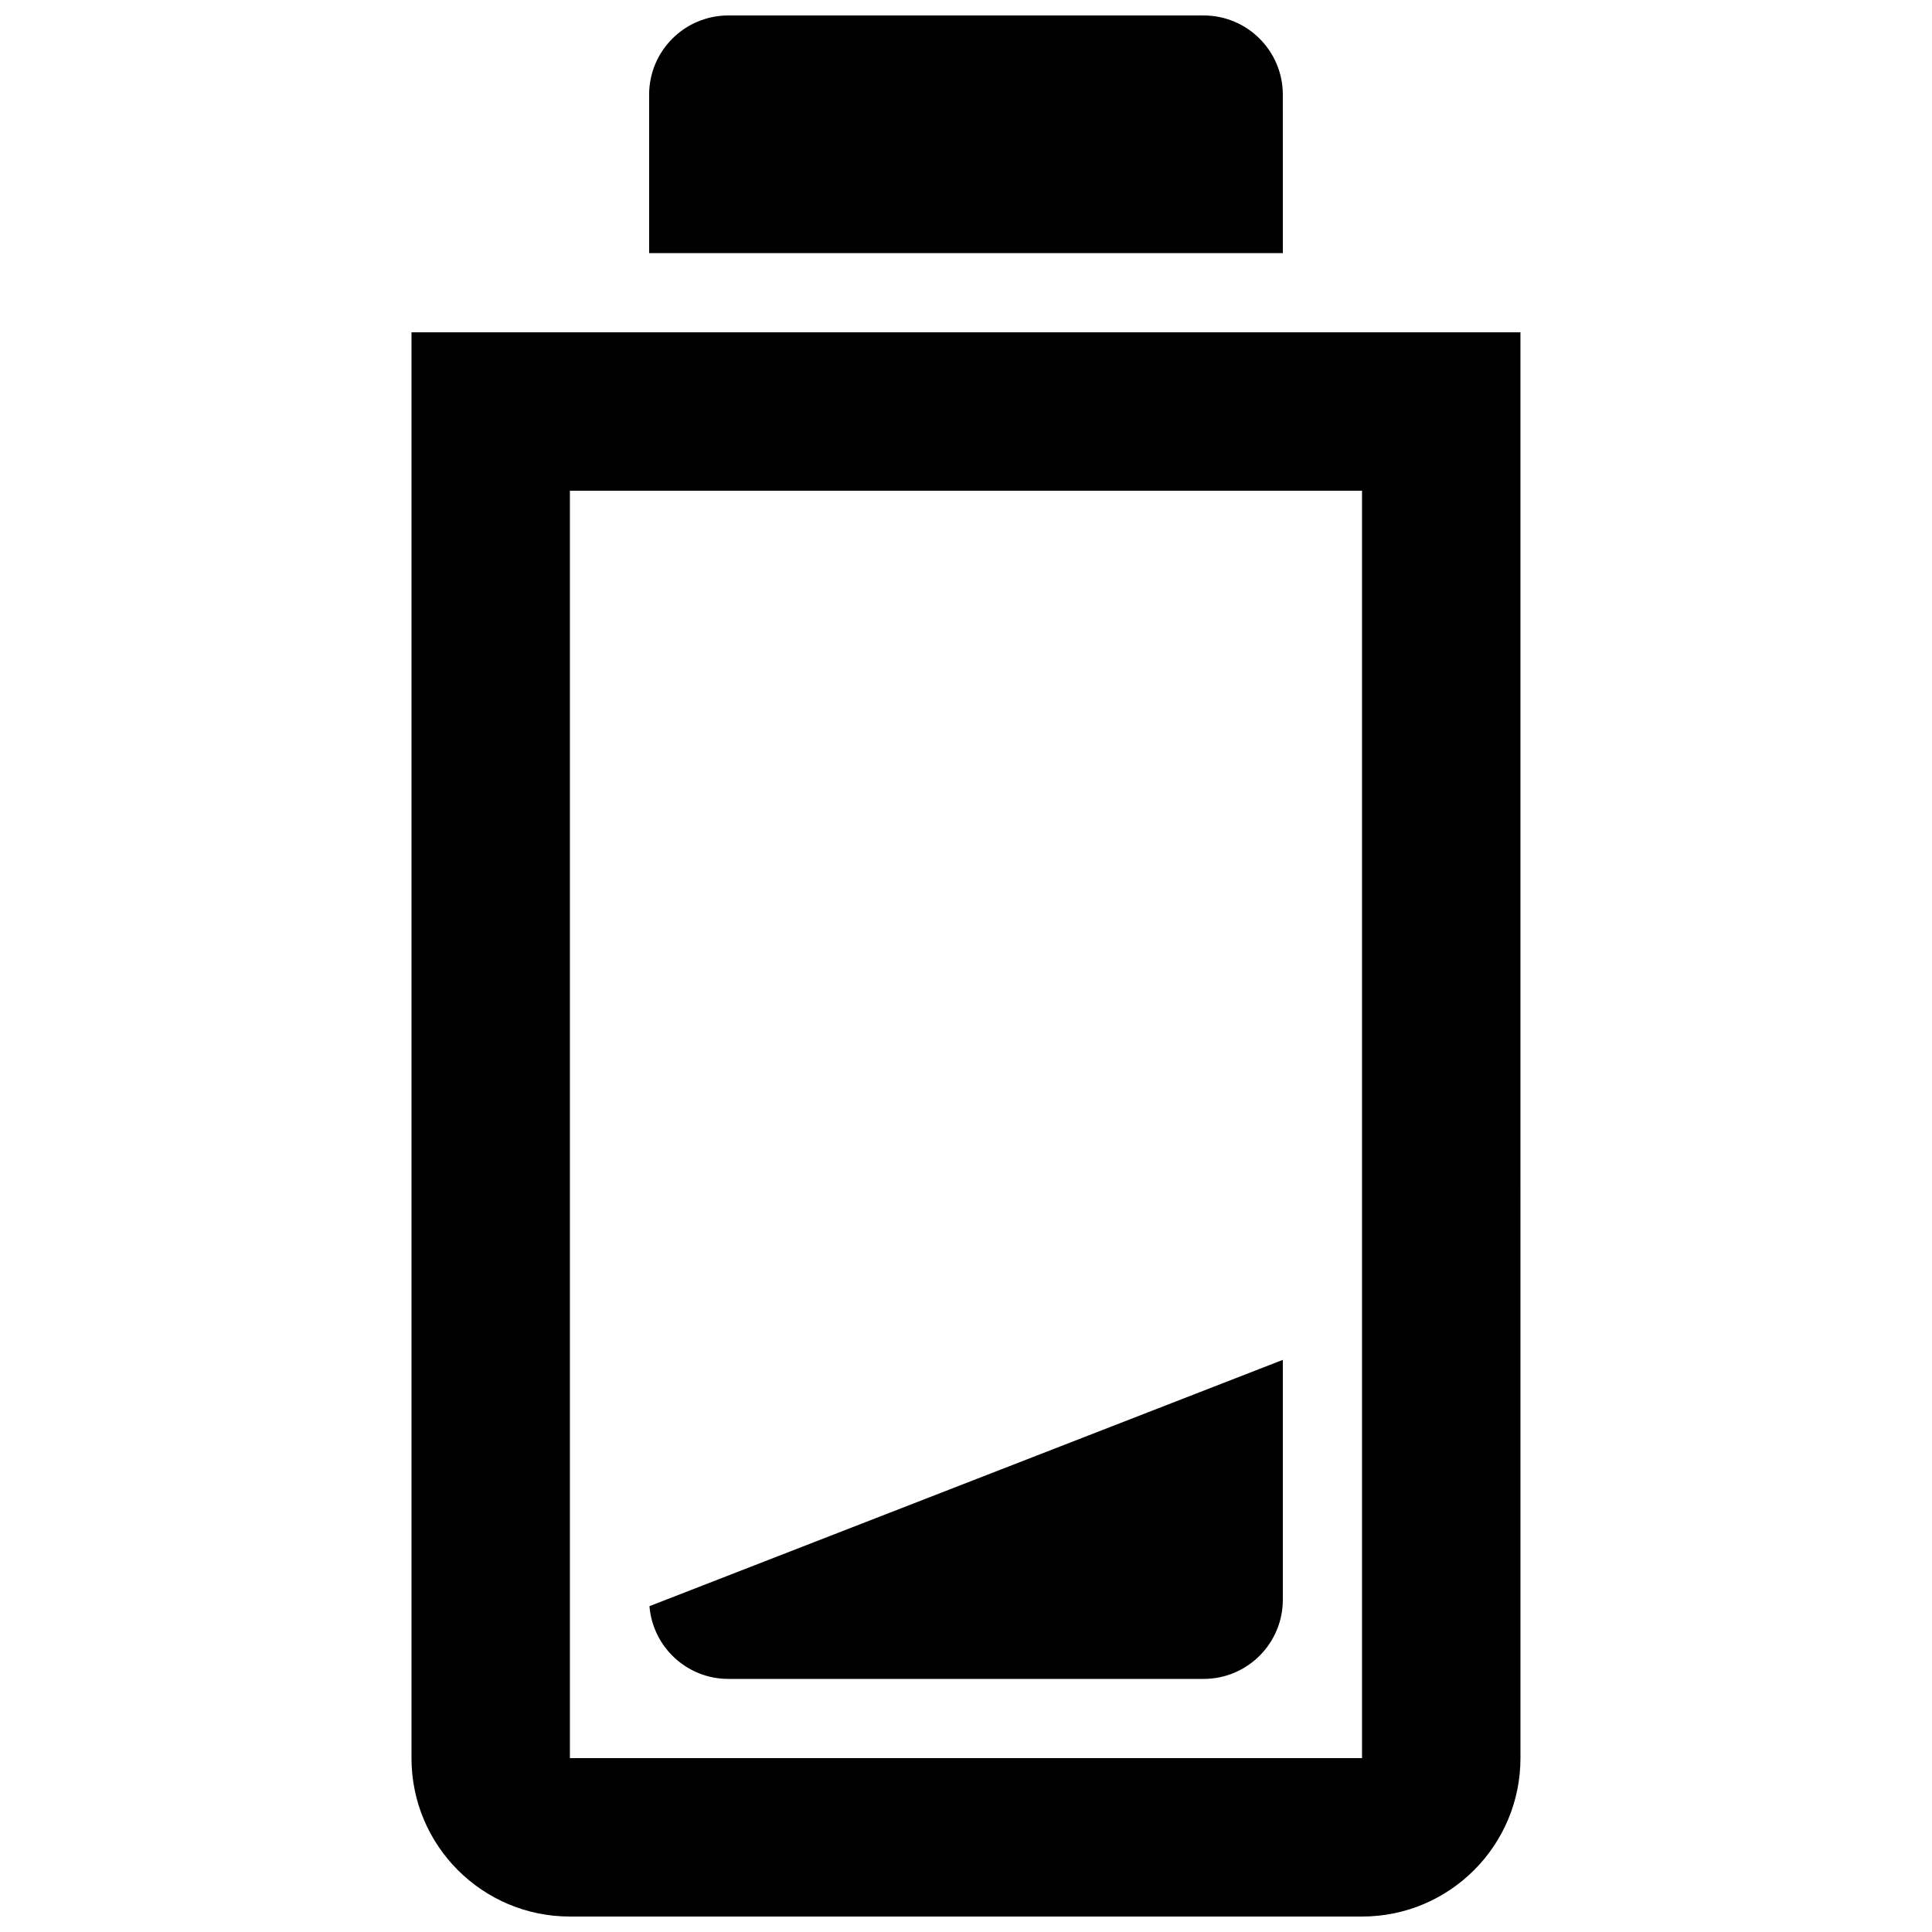
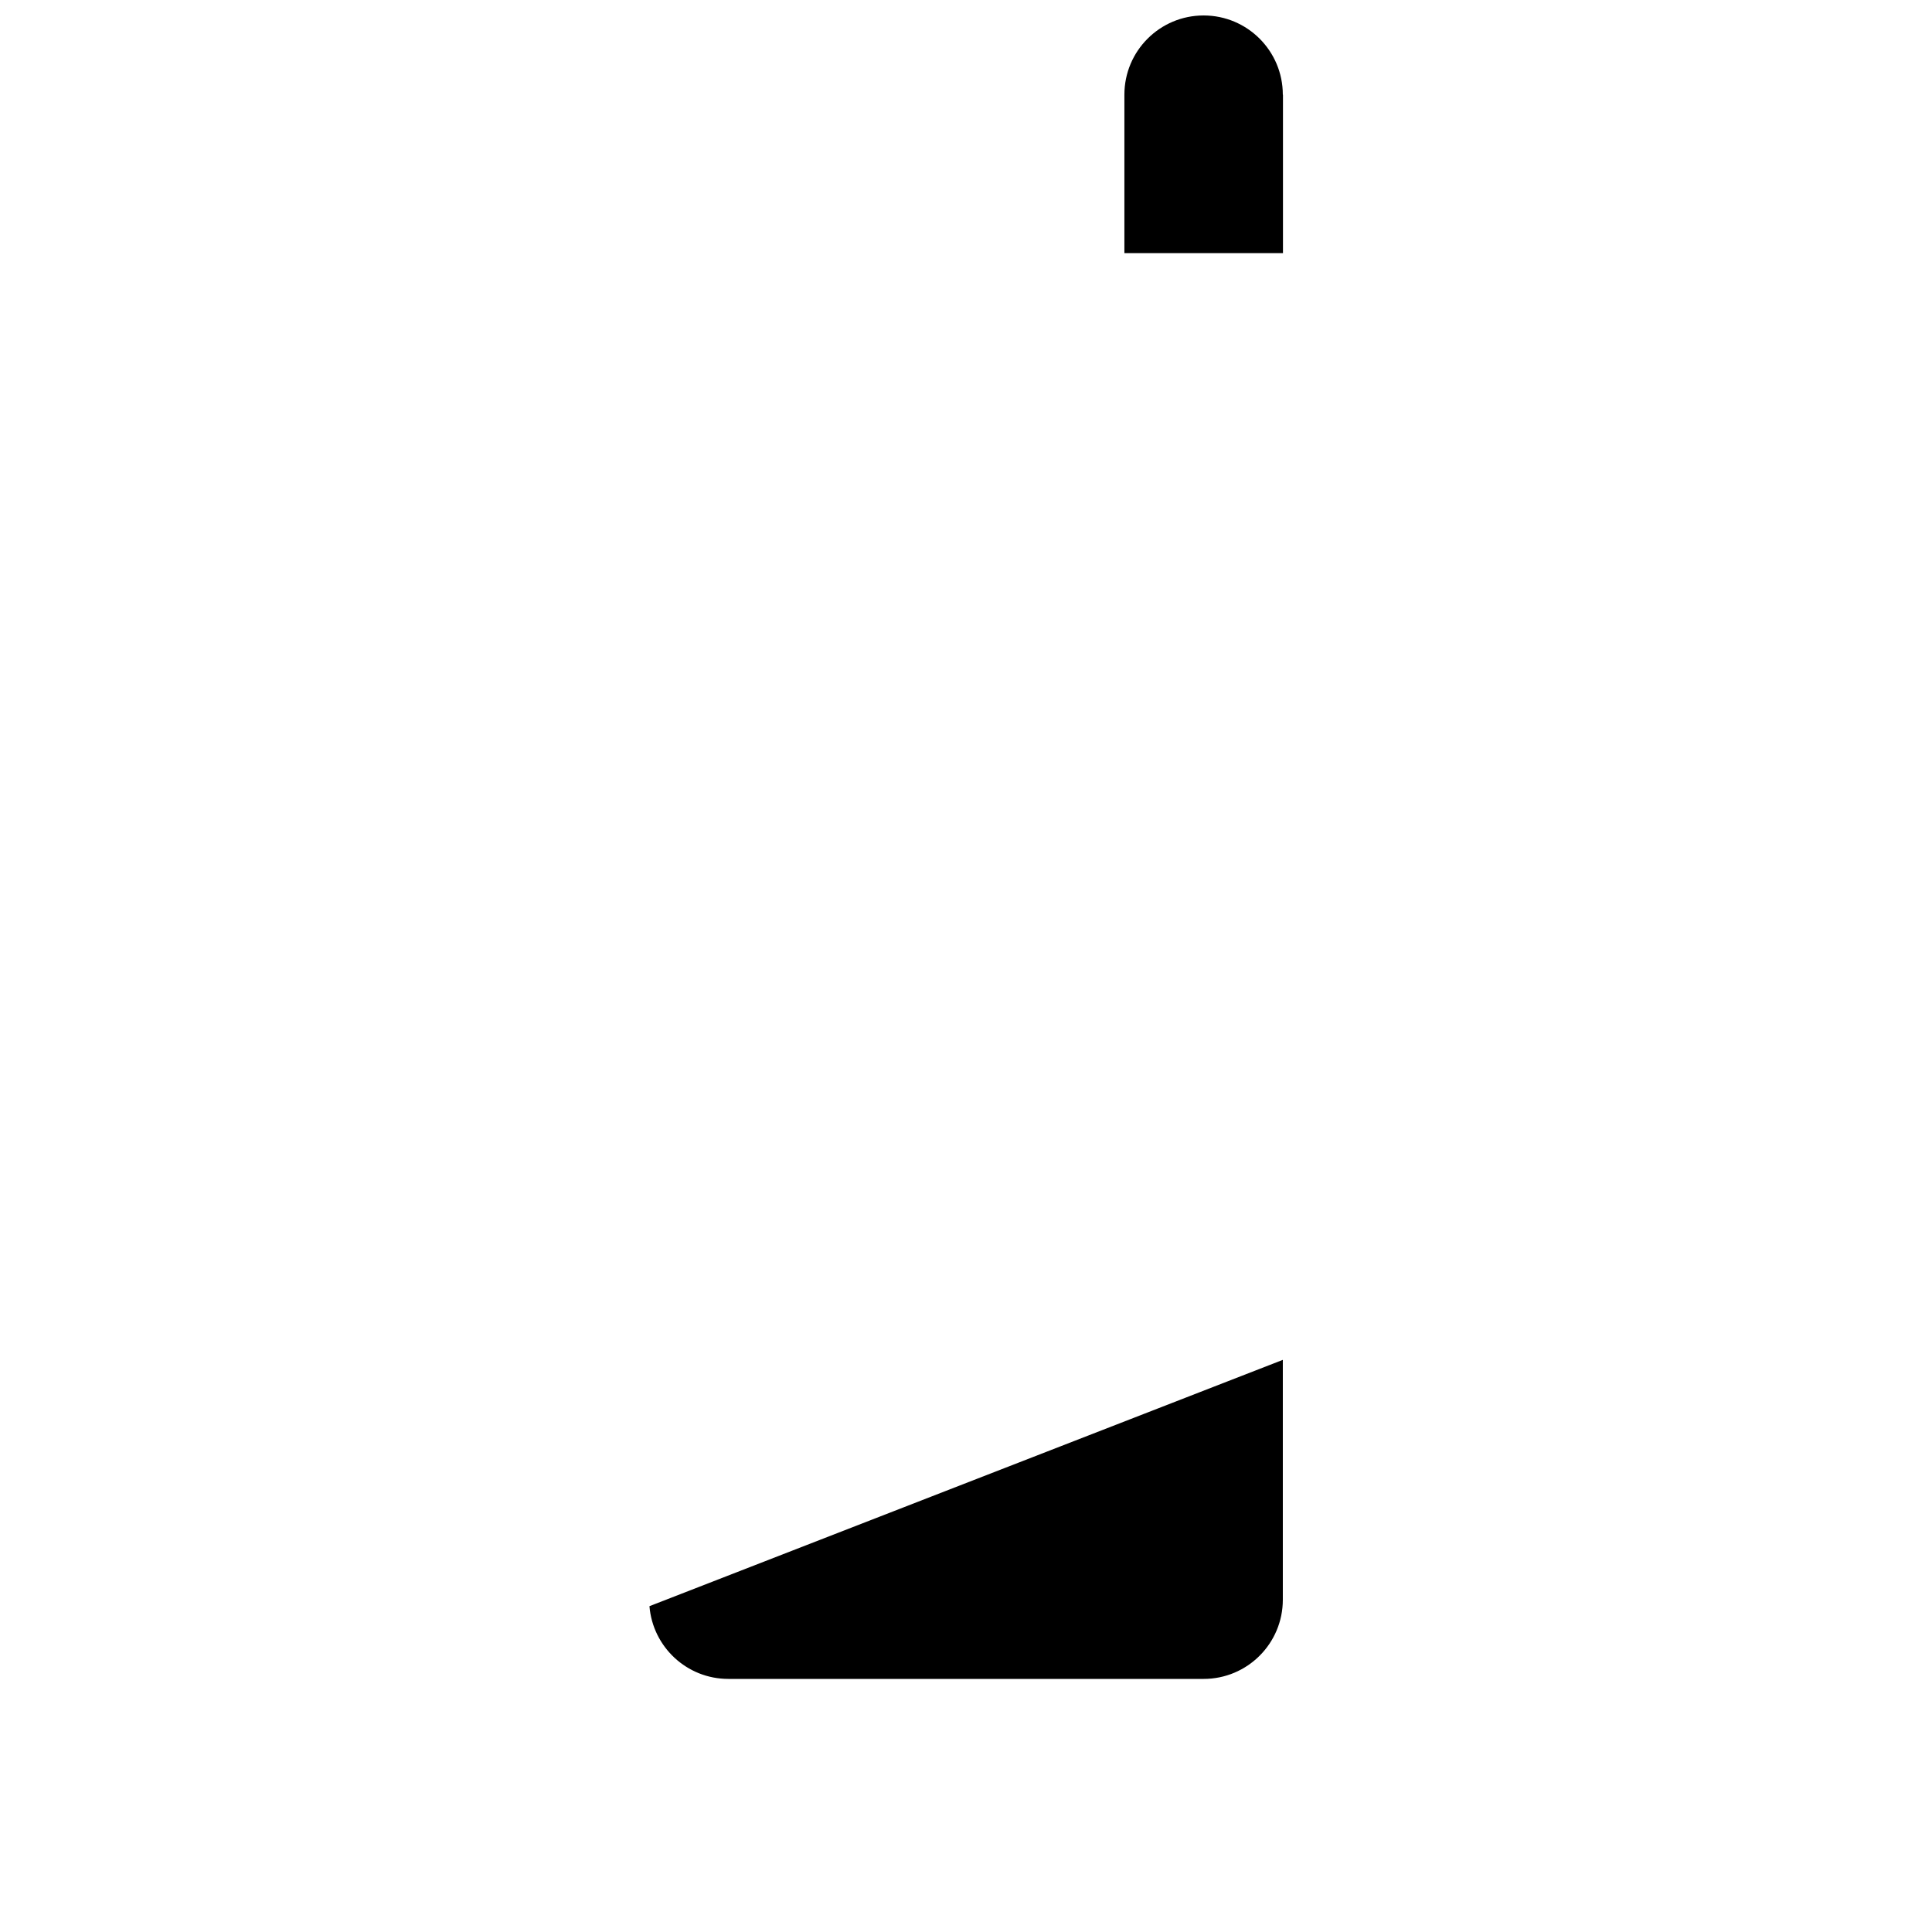
<svg xmlns="http://www.w3.org/2000/svg" width="800px" height="800px" version="1.1" viewBox="144 144 512 512">
  <defs>
    <clipPath id="b">
-       <path d="m253 232h294v419.9h-294z" />
-     </clipPath>
+       </clipPath>
    <clipPath id="a">
      <path d="m316 148.09h168v63.906h-168z" />
    </clipPath>
  </defs>
  <g clip-path="url(#b)">
    <path d="m253.05 232.06v377.86c0 23.188 18.797 41.984 41.984 41.984h209.92c23.188 0 41.984-18.797 41.984-41.984l-0.004-377.86zm251.9 377.86h-209.92v-335.87h209.92z" />
  </g>
  <g clip-path="url(#a)">
-     <path d="m483.96 169.09c0-11.594-9.398-20.992-20.992-20.992h-125.95c-11.594 0-20.992 9.398-20.992 20.992v41.984h167.94z" />
+     <path d="m483.96 169.09c0-11.594-9.398-20.992-20.992-20.992c-11.594 0-20.992 9.398-20.992 20.992v41.984h167.94z" />
  </g>
  <path d="m337.02 588.93h125.95c11.594 0 20.992-9.398 20.992-20.992v-63.559l-167.85 65.273c0.875 10.793 9.891 19.277 20.906 19.277z" />
</svg>